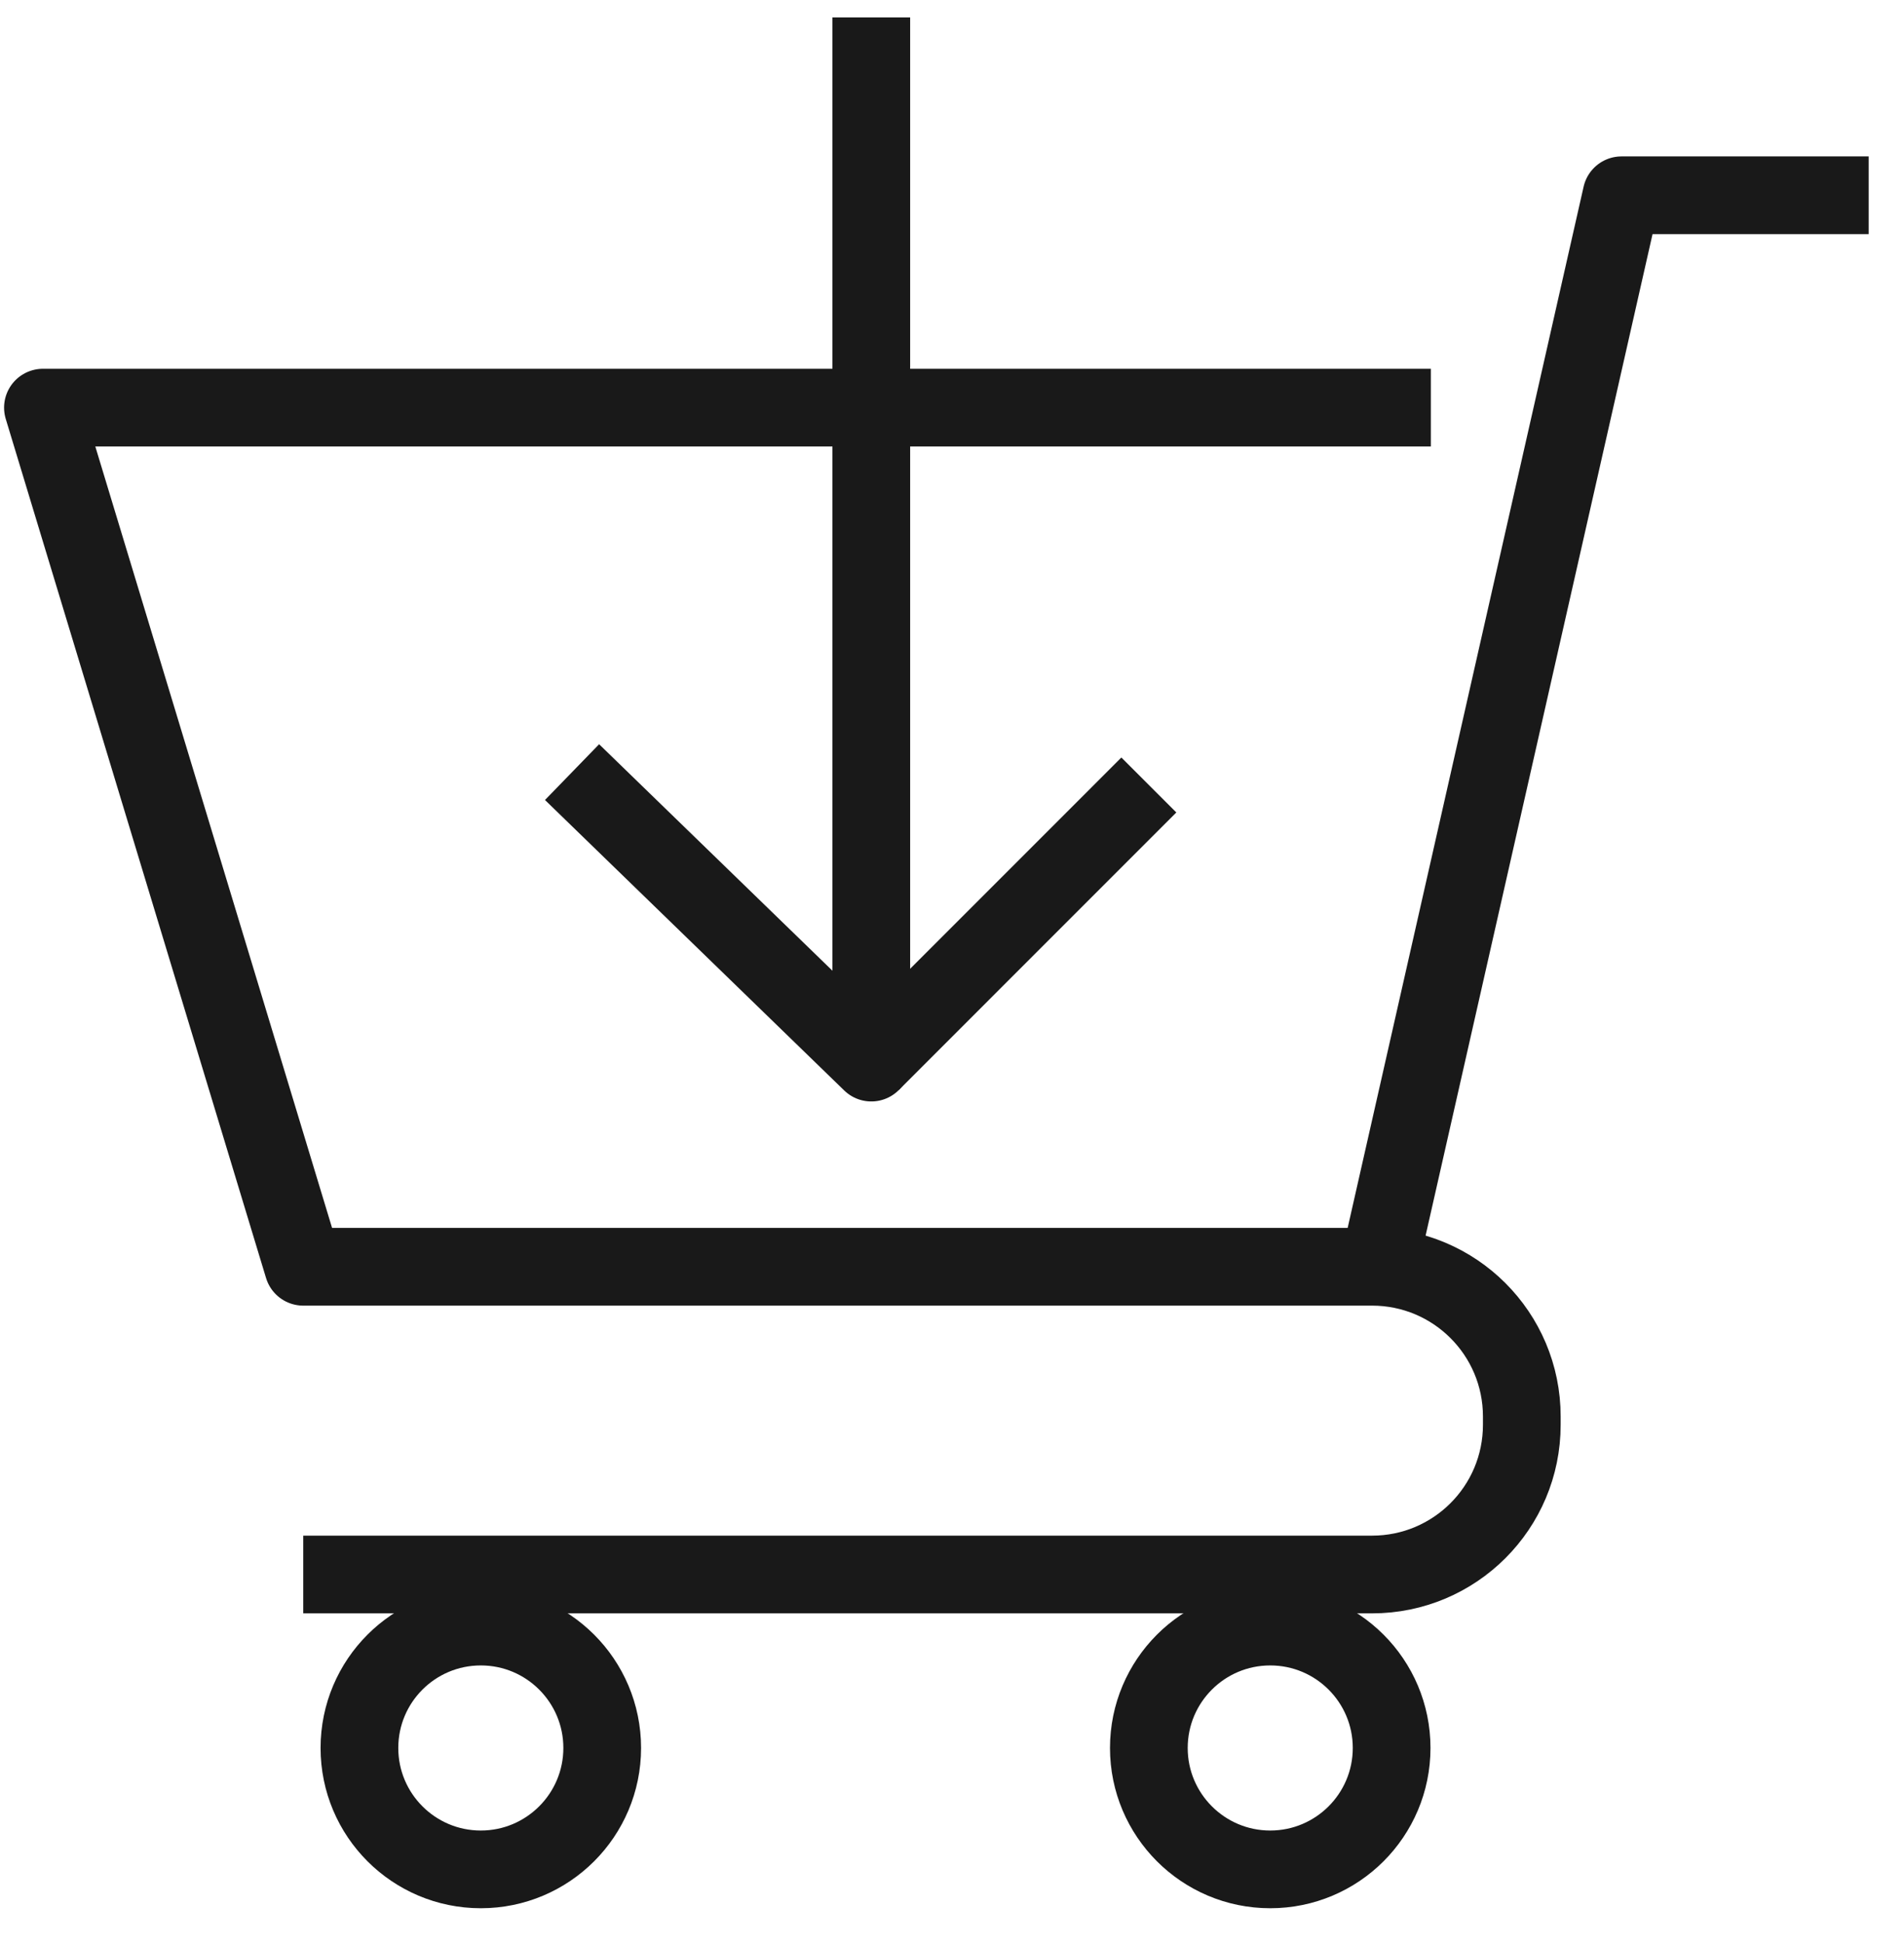
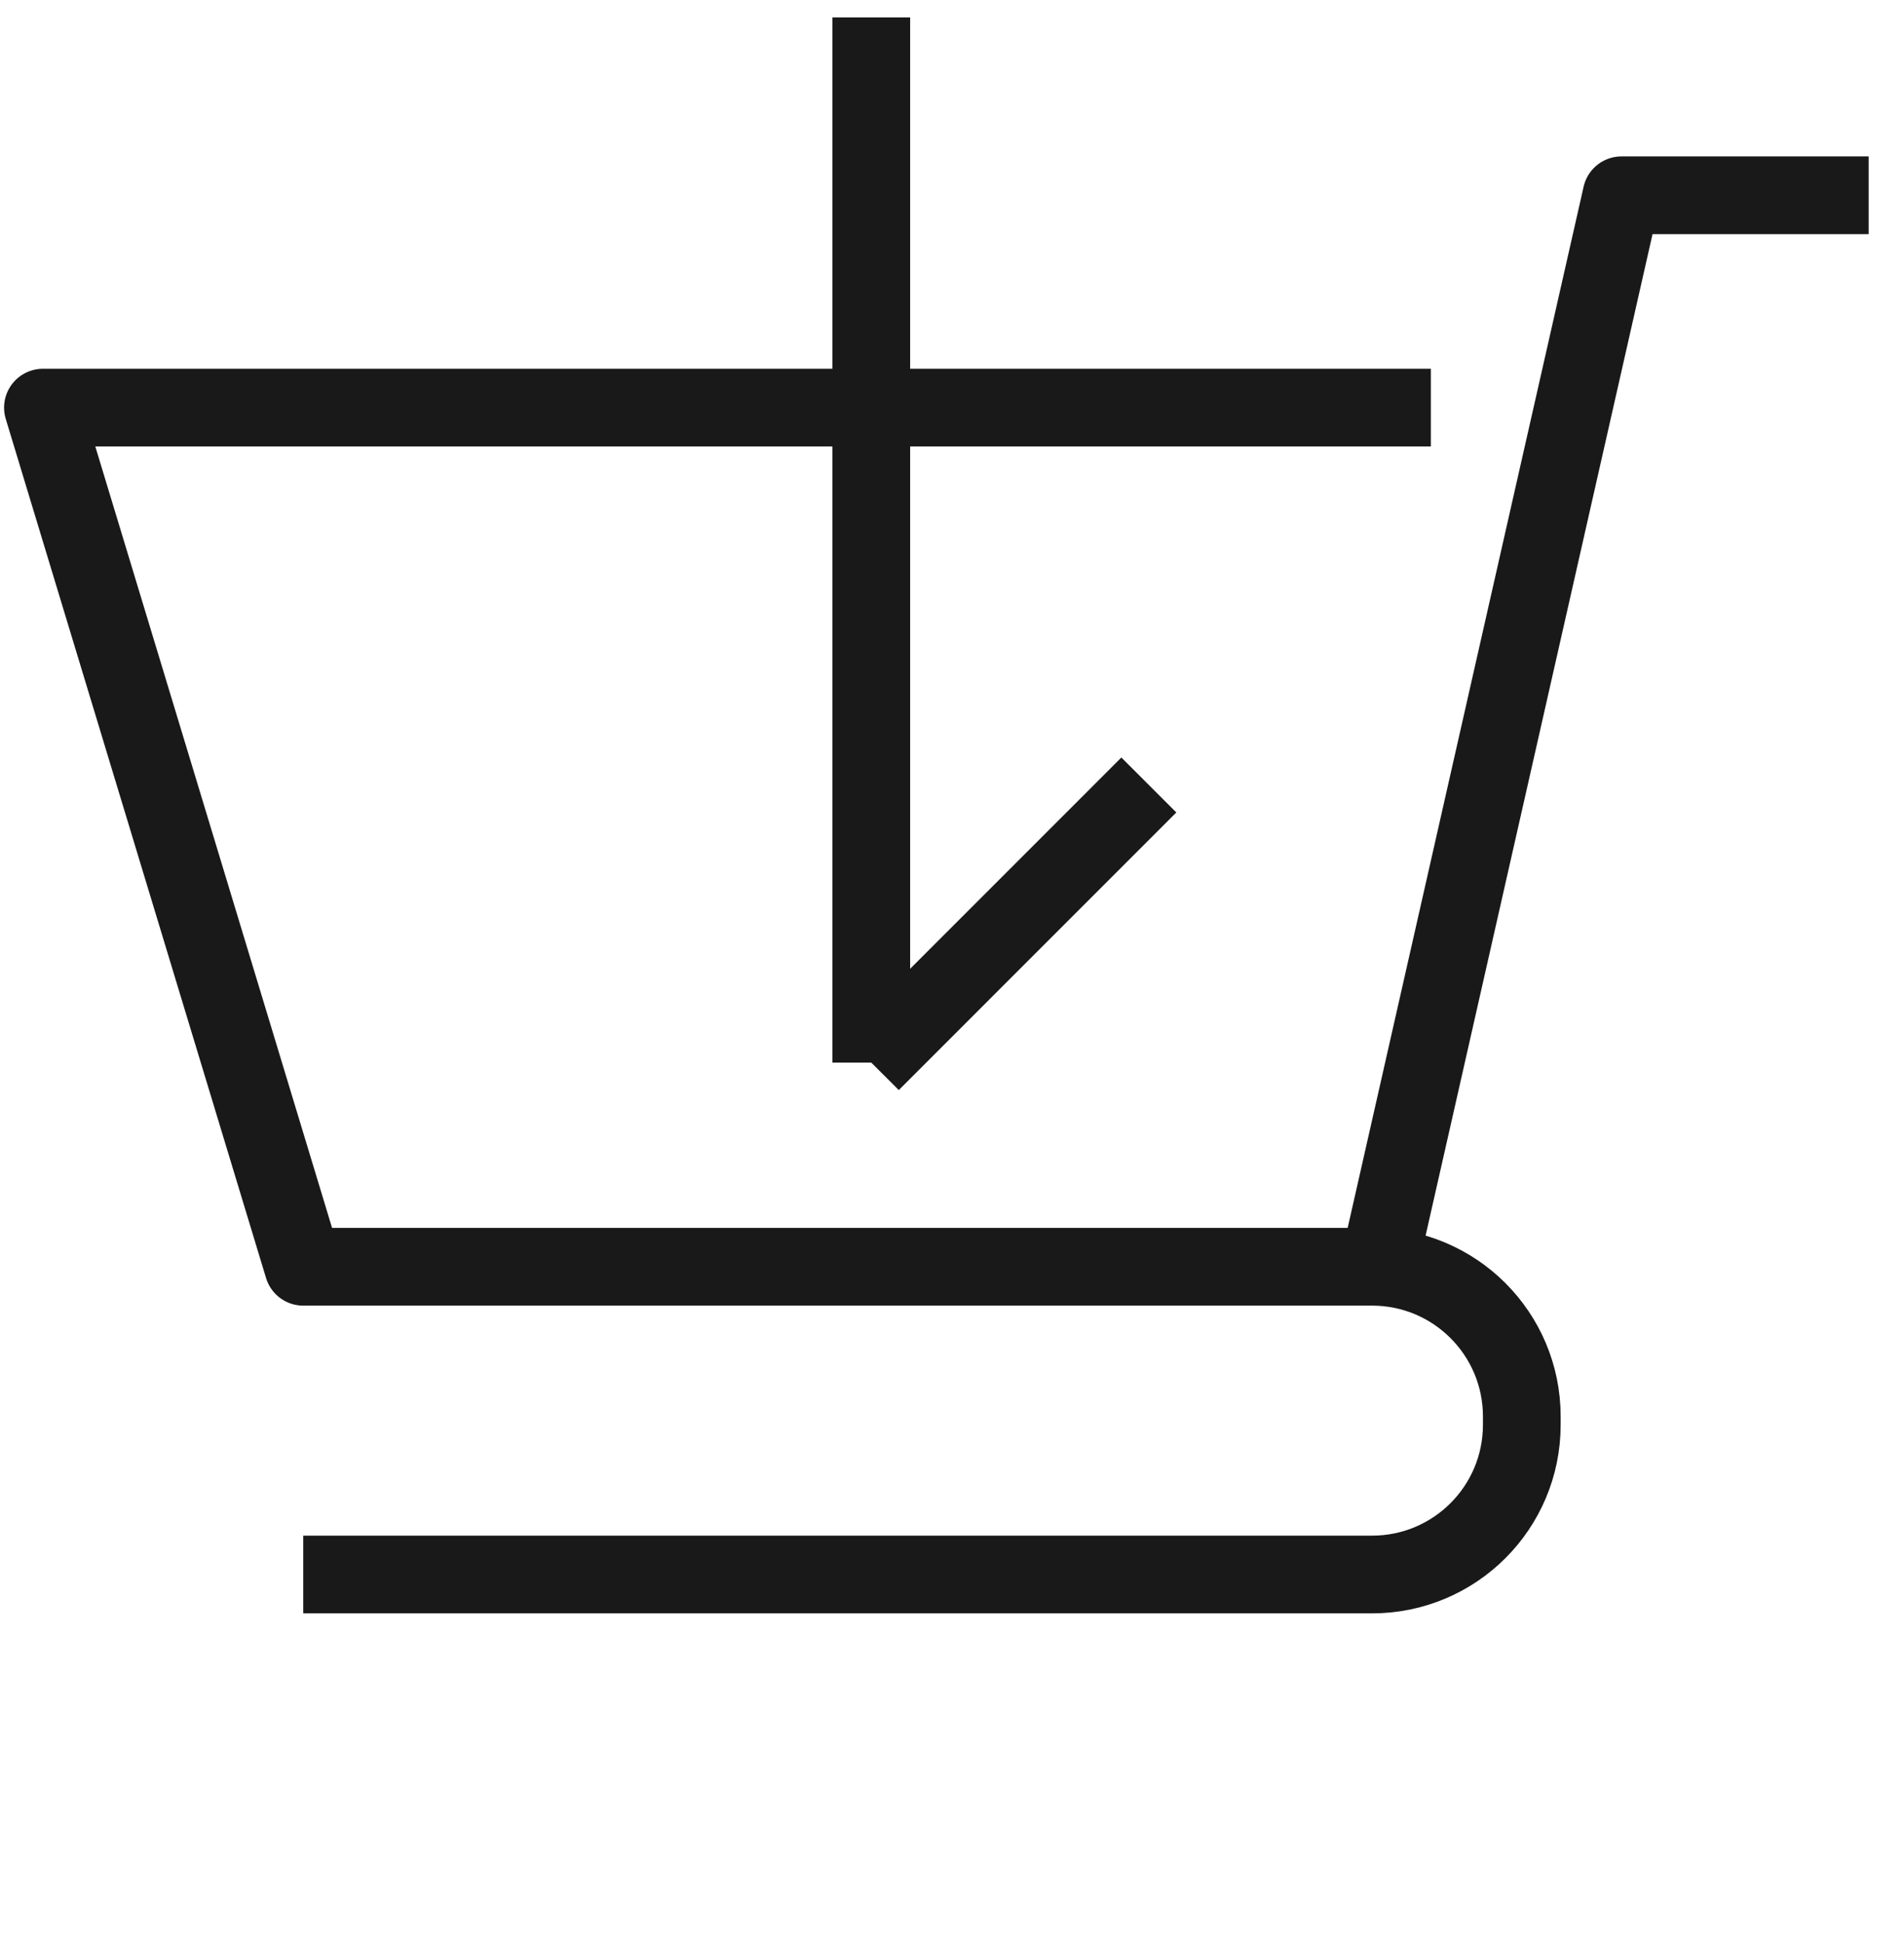
<svg xmlns="http://www.w3.org/2000/svg" width="49" height="50" viewBox="0 0 49 50" fill="none">
  <path d="M7.804 40.517H35.31C37.44 40.517 39.164 38.793 39.164 36.663V36.452C39.164 34.322 37.44 32.598 35.31 32.598H7.804L1.105 10.49H36.823" stroke="#191919" stroke-width="2" stroke-miterlimit="10" stroke-linejoin="round" />
  <path d="M48.091 5.025H41.73L35.483 32.59" stroke="#191919" stroke-width="2" stroke-miterlimit="10" stroke-linejoin="round" />
-   <path d="M22.423 0.448V27.344L14.722 19.869" stroke="#191919" stroke-width="2" stroke-miterlimit="10" stroke-linejoin="round" />
+   <path d="M22.423 0.448V27.344" stroke="#191919" stroke-width="2" stroke-miterlimit="10" stroke-linejoin="round" />
  <path d="M22.423 27.344L29.566 20.2" stroke="#191919" stroke-width="2" stroke-miterlimit="10" stroke-linejoin="round" />
-   <path d="M12.374 48.105C14.099 48.105 15.498 46.706 15.498 44.981C15.498 43.255 14.099 41.857 12.374 41.857C10.648 41.857 9.25 43.255 9.25 44.981C9.25 46.706 10.648 48.105 12.374 48.105Z" stroke="#191919" stroke-width="2" stroke-miterlimit="10" stroke-linejoin="round" />
-   <path d="M32.69 48.105C34.415 48.105 35.814 46.706 35.814 44.981C35.814 43.255 34.415 41.857 32.69 41.857C30.965 41.857 29.566 43.255 29.566 44.981C29.566 46.706 30.965 48.105 32.69 48.105Z" stroke="#191919" stroke-width="2" stroke-miterlimit="10" stroke-linejoin="round" />
</svg>